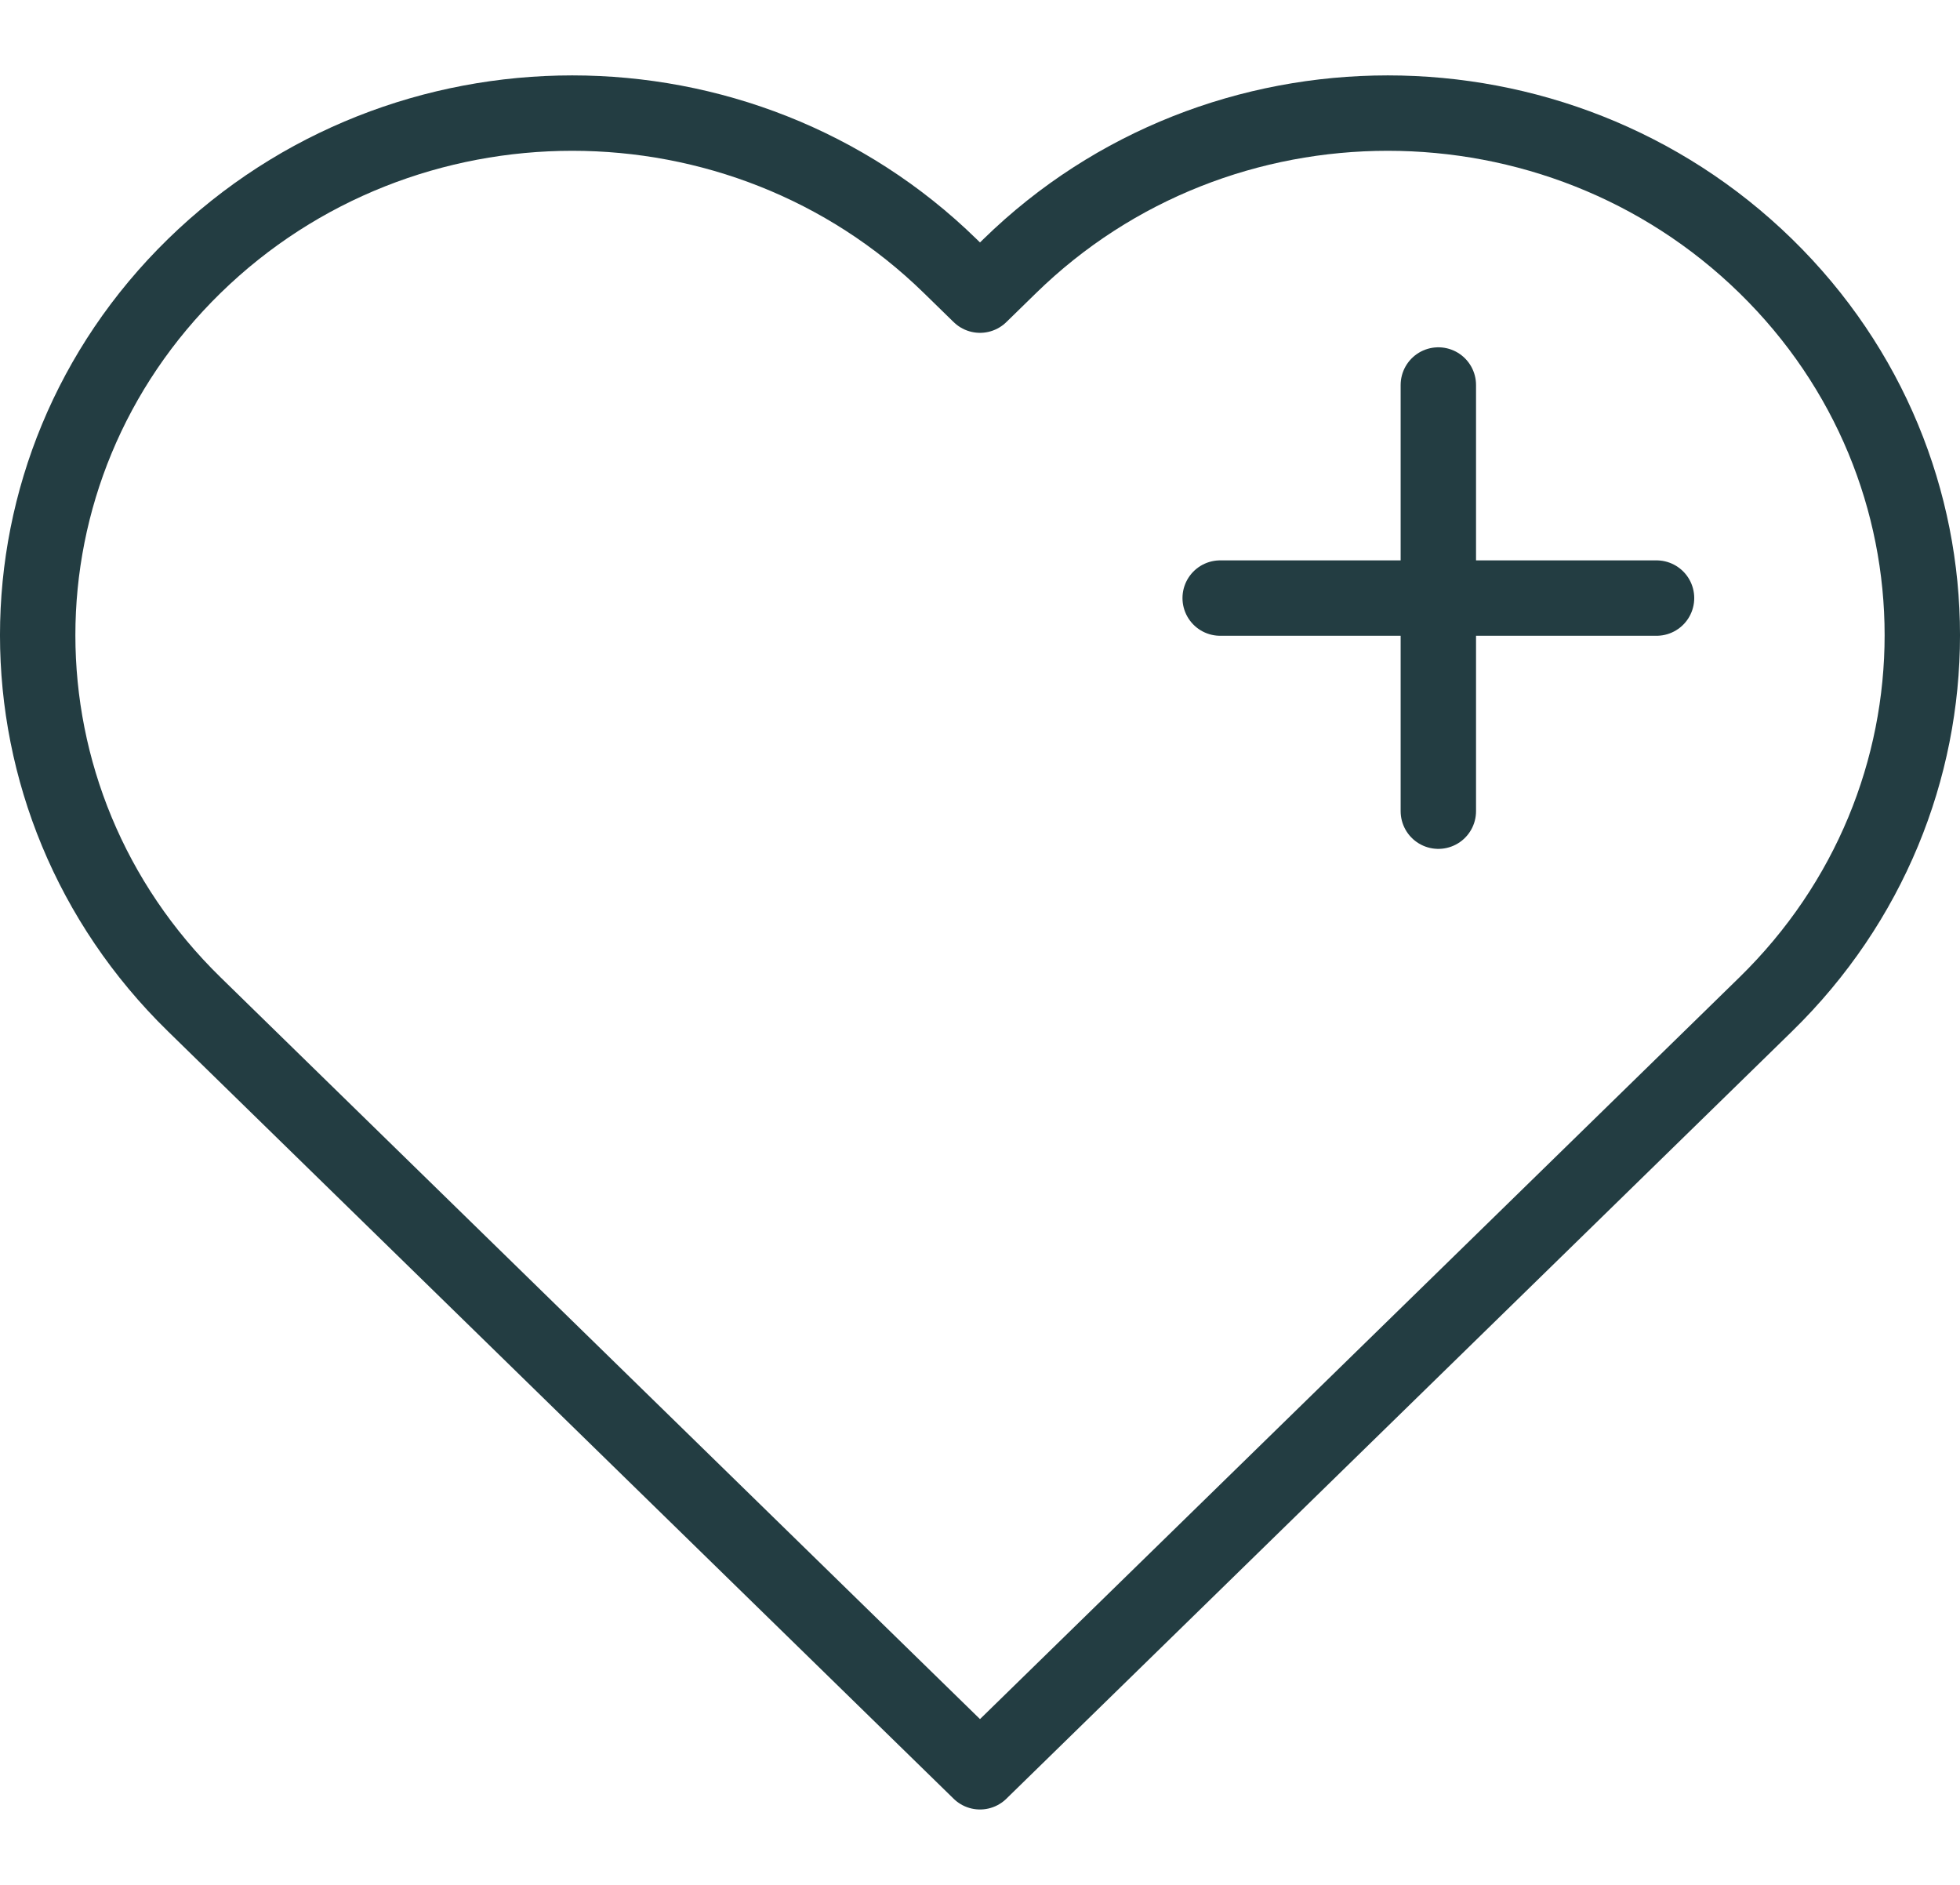
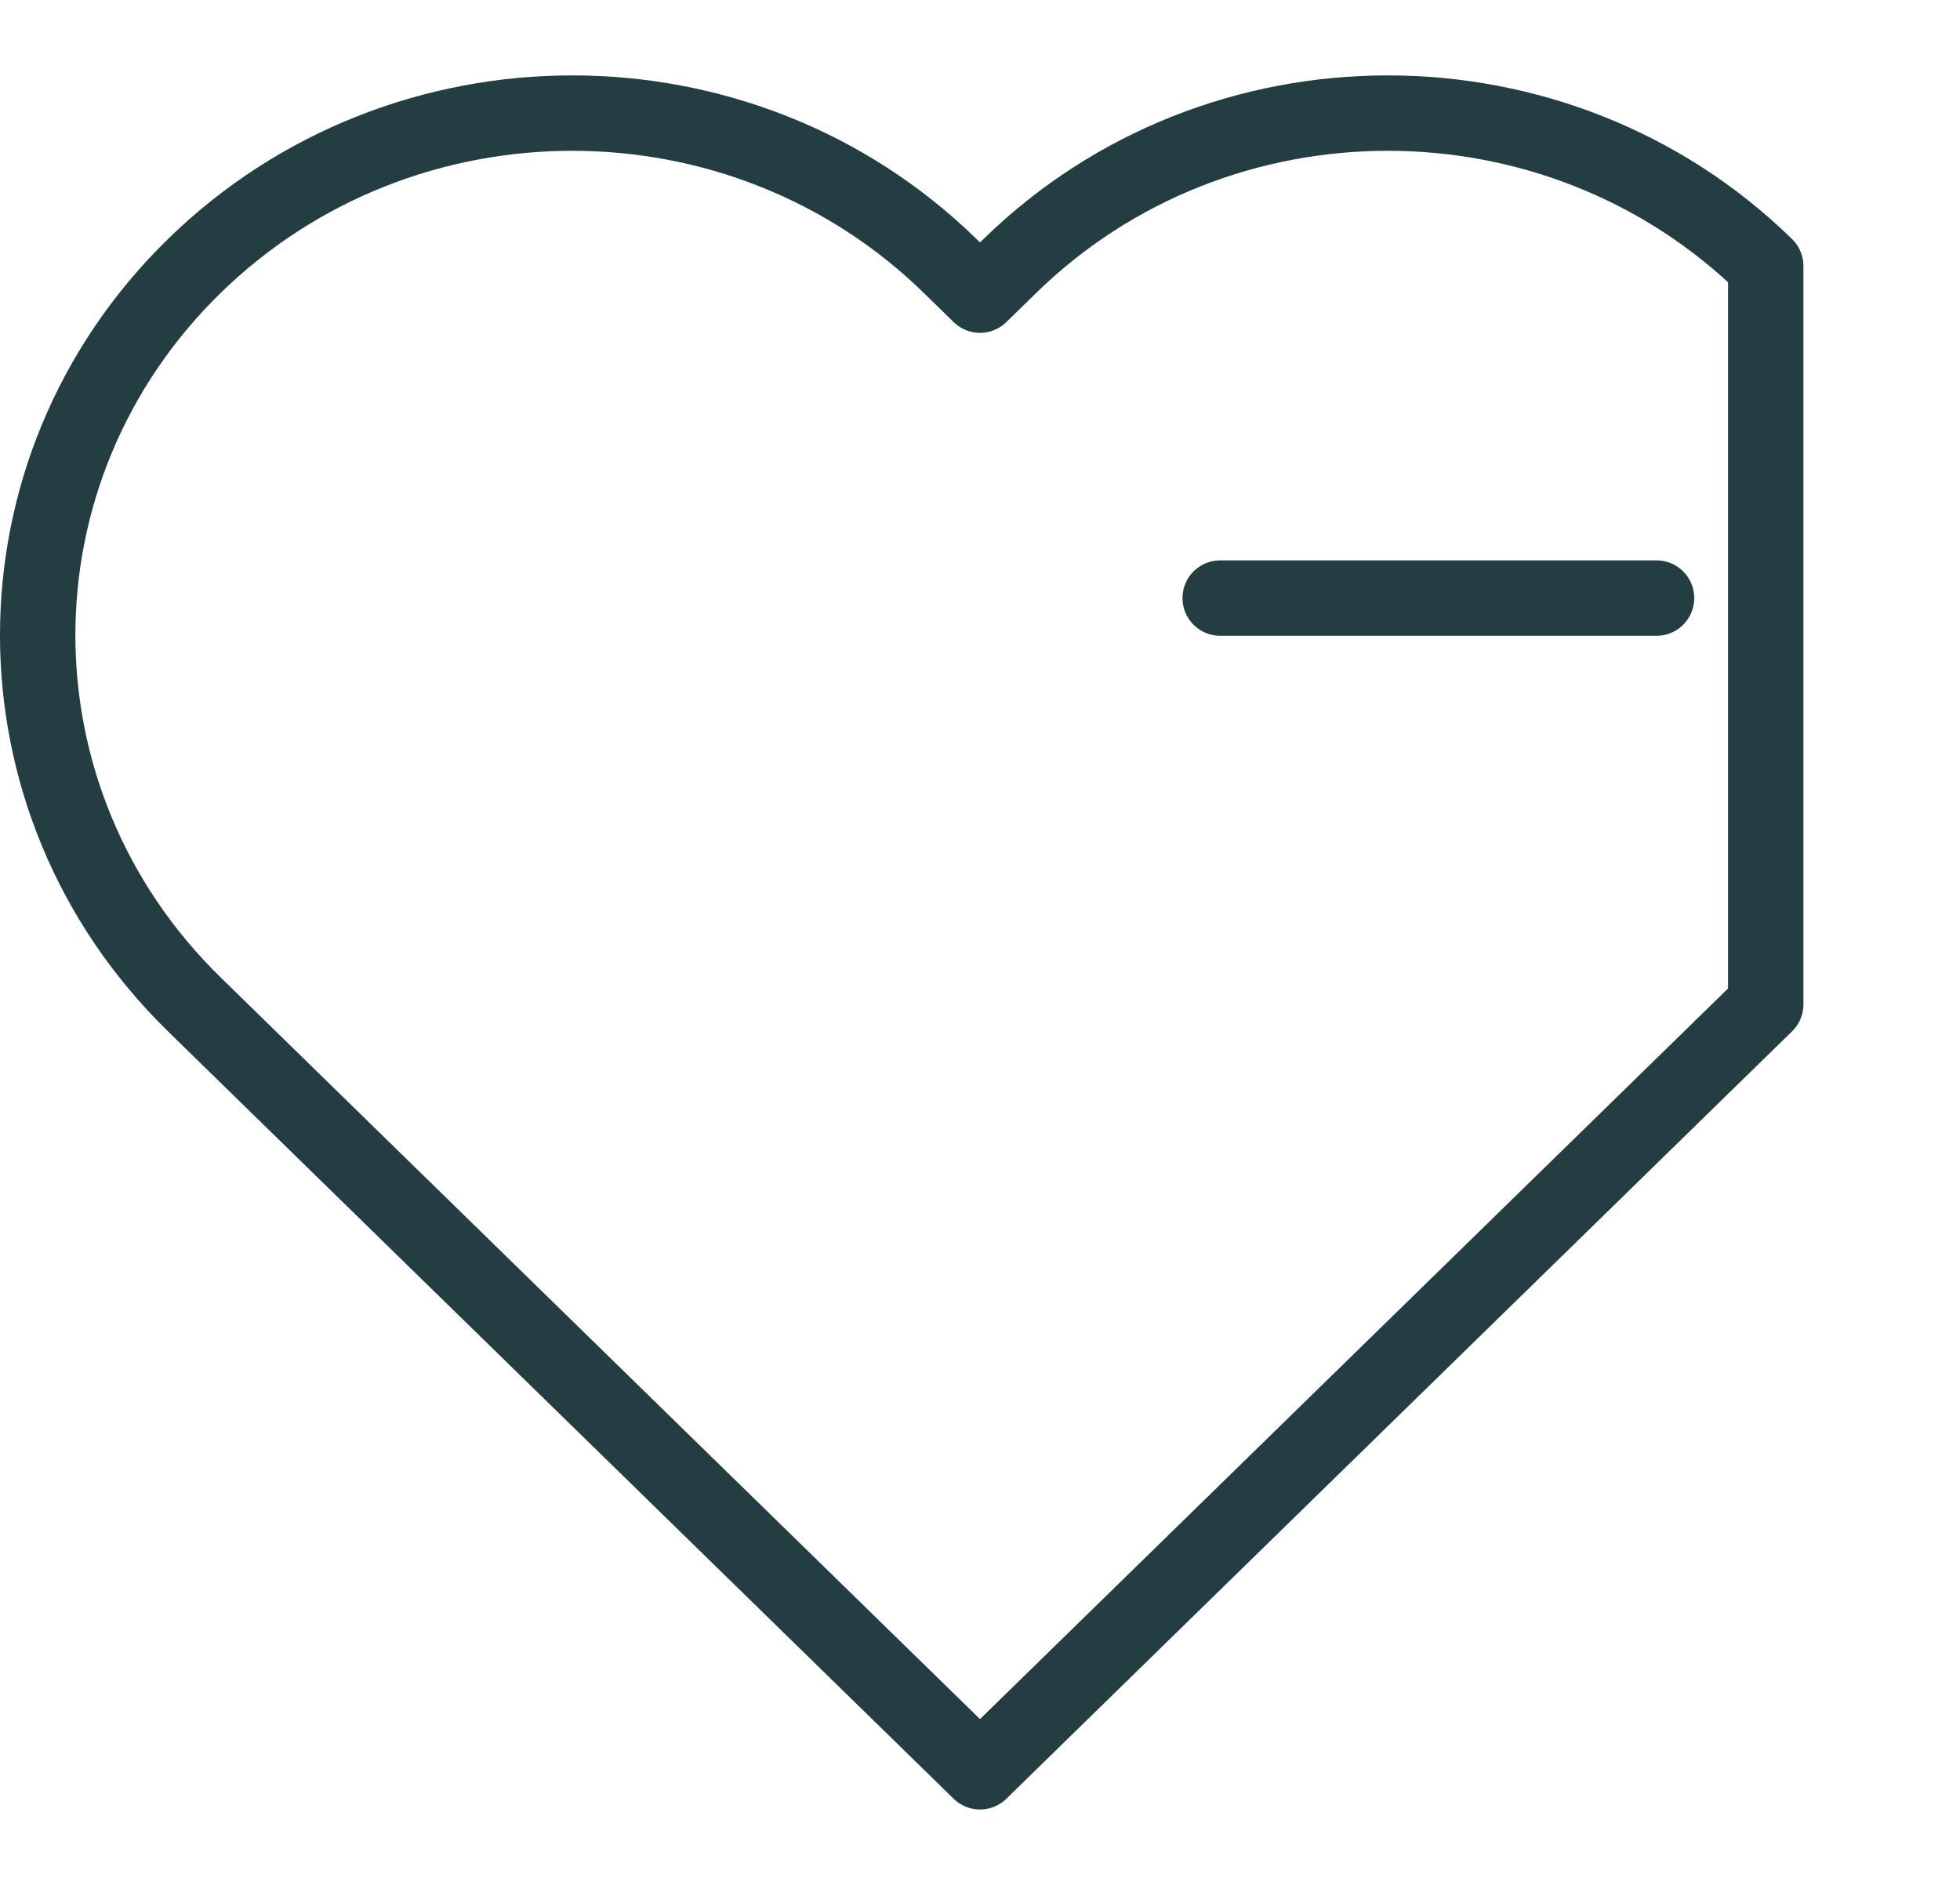
<svg xmlns="http://www.w3.org/2000/svg" width="52" height="50" viewBox="0 0 52 50" fill="none">
  <path d="M32.372 15.865H43.949" stroke="#233D42" stroke-width="2" stroke-linecap="round" stroke-linejoin="round" />
-   <path d="M38.16 10.213V21.518" stroke="#233D42" stroke-width="2" stroke-linecap="round" stroke-linejoin="round" />
-   <path d="M46.846 26.642L46.055 27.415L26 47L5.945 27.415L5.154 26.642C-0.385 21.233 -0.385 12.466 5.154 7.057C7.924 4.352 11.553 3 15.182 3C18.811 3 22.44 4.352 25.209 7.057L26 7.829L26.791 7.057C29.56 4.352 33.189 3 36.818 3C40.447 3 44.076 4.352 46.846 7.057C52.385 12.466 52.385 21.233 46.846 26.642Z" stroke="#233D42" stroke-width="2" stroke-linecap="round" stroke-linejoin="round" />
+   <path d="M46.846 26.642L46.055 27.415L26 47L5.945 27.415L5.154 26.642C-0.385 21.233 -0.385 12.466 5.154 7.057C7.924 4.352 11.553 3 15.182 3C18.811 3 22.44 4.352 25.209 7.057L26 7.829L26.791 7.057C29.56 4.352 33.189 3 36.818 3C40.447 3 44.076 4.352 46.846 7.057Z" stroke="#233D42" stroke-width="2" stroke-linecap="round" stroke-linejoin="round" />
</svg>